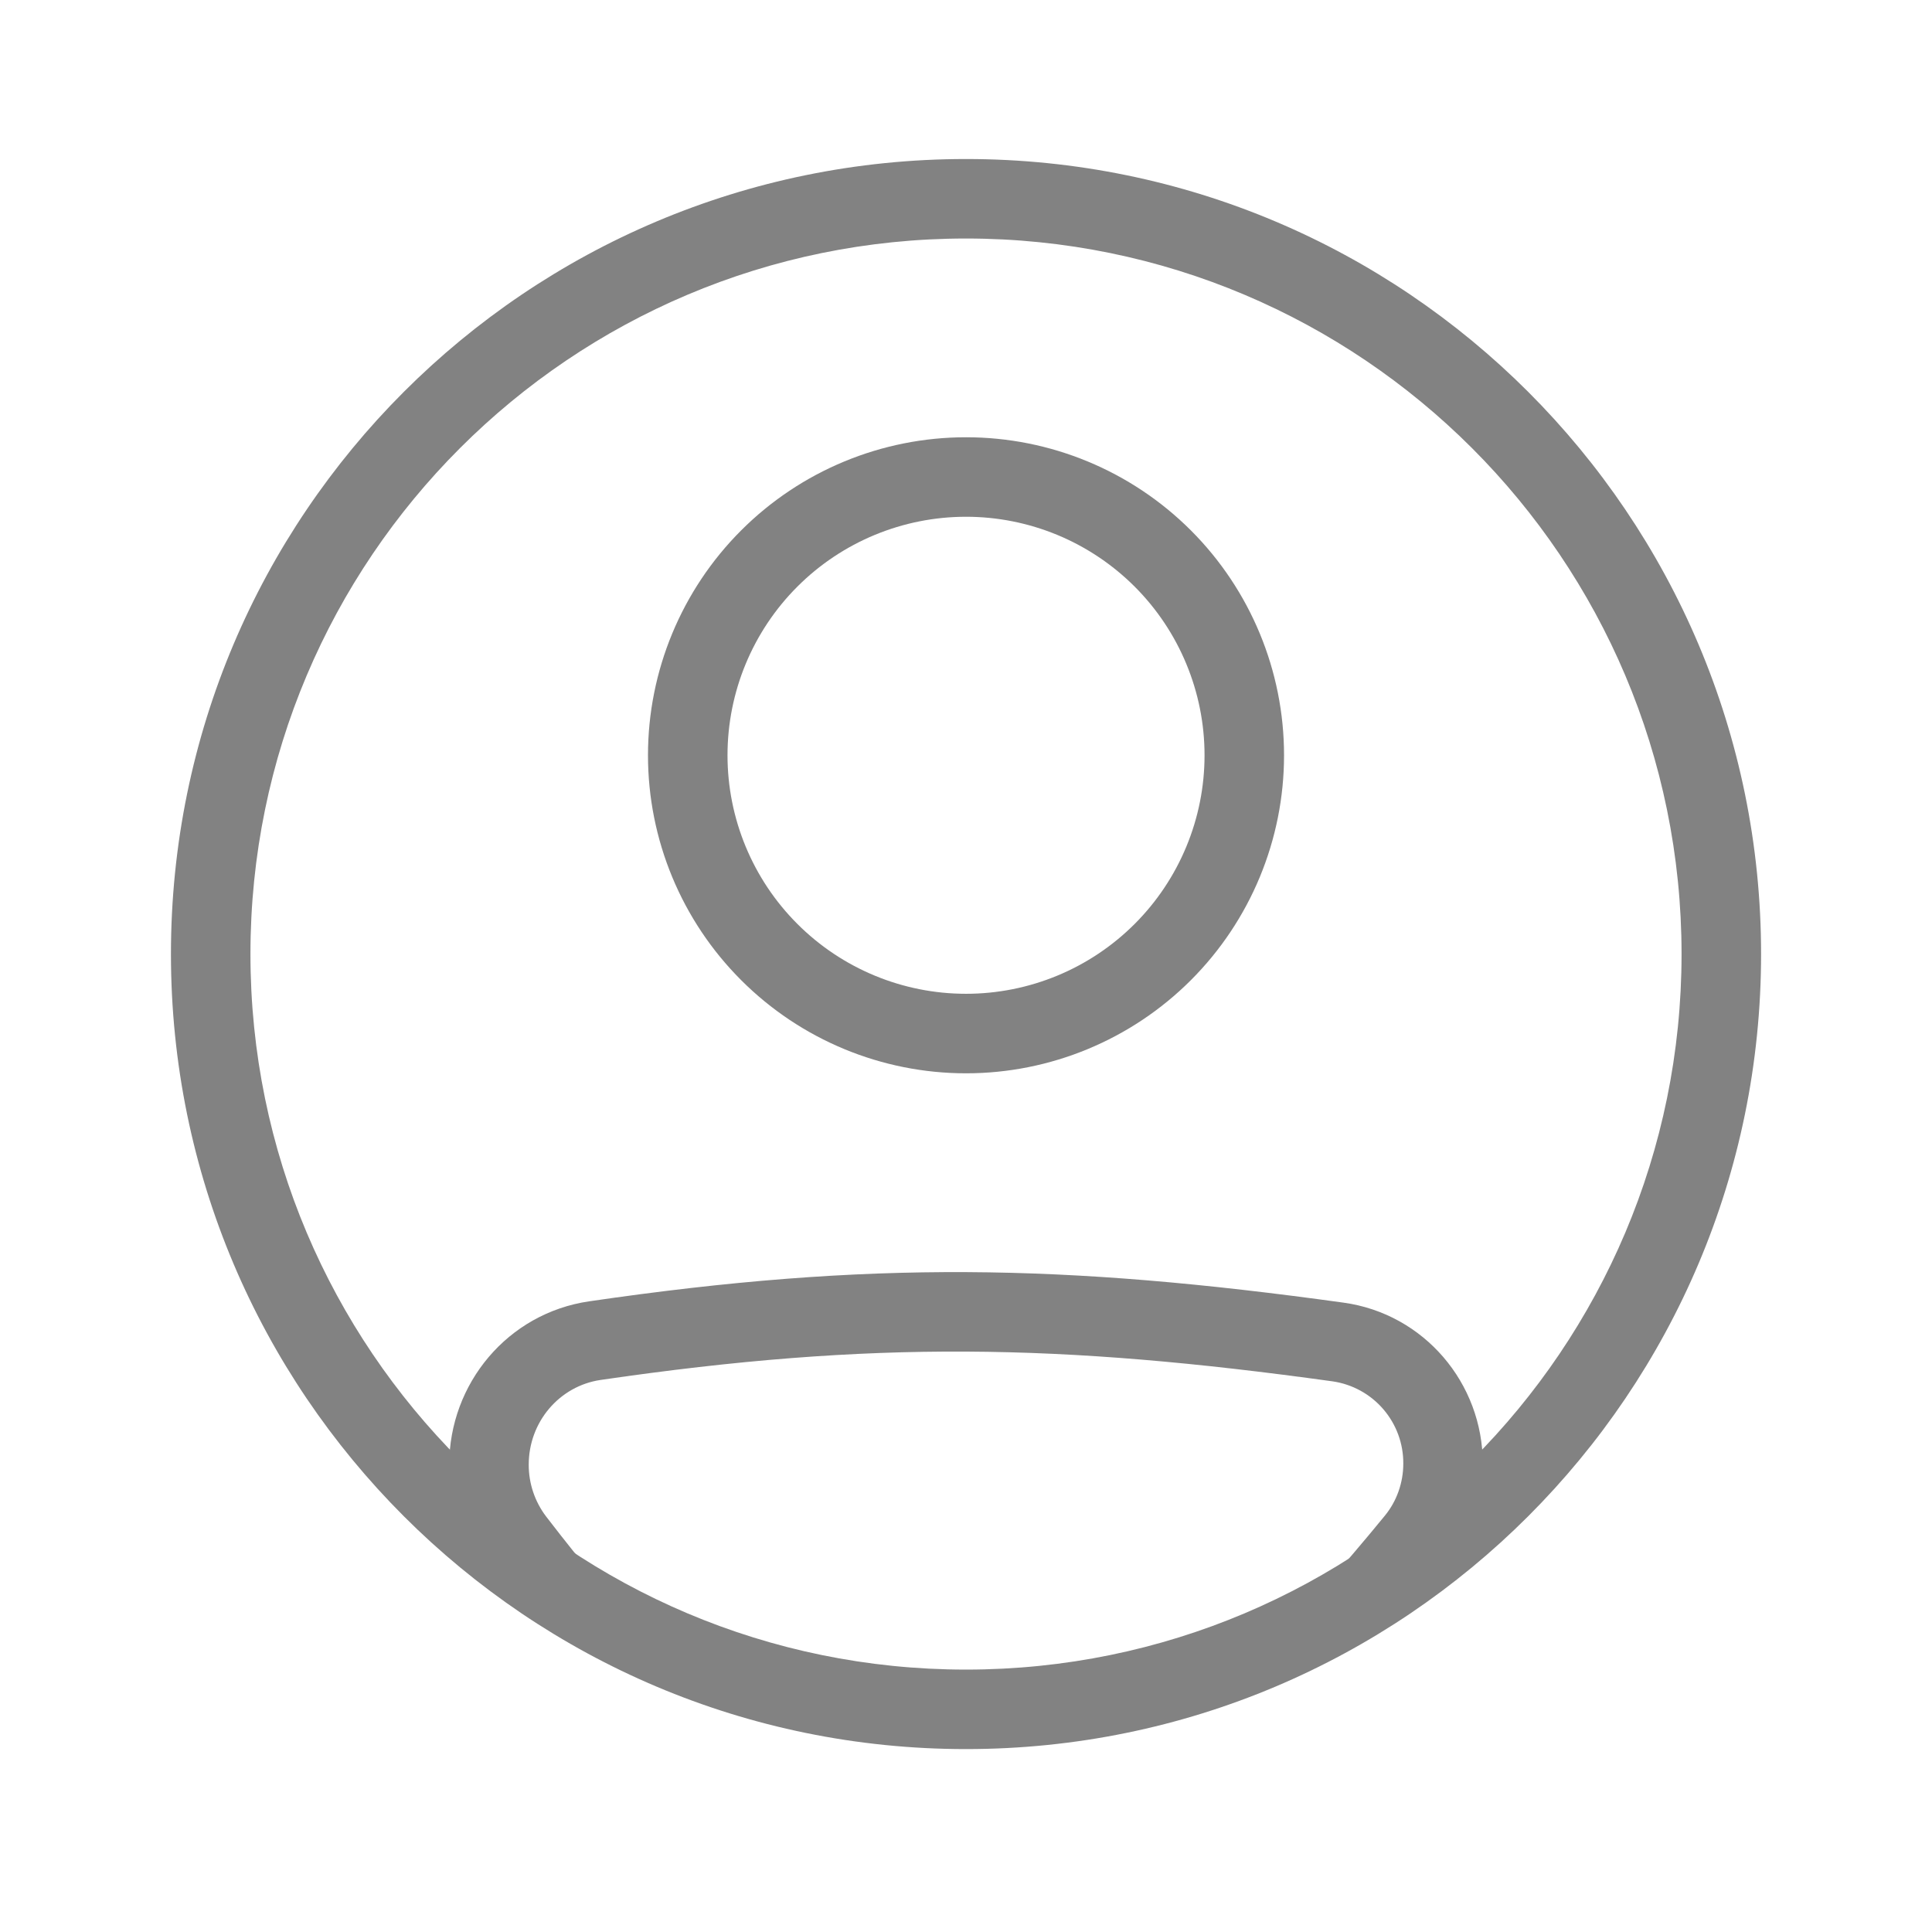
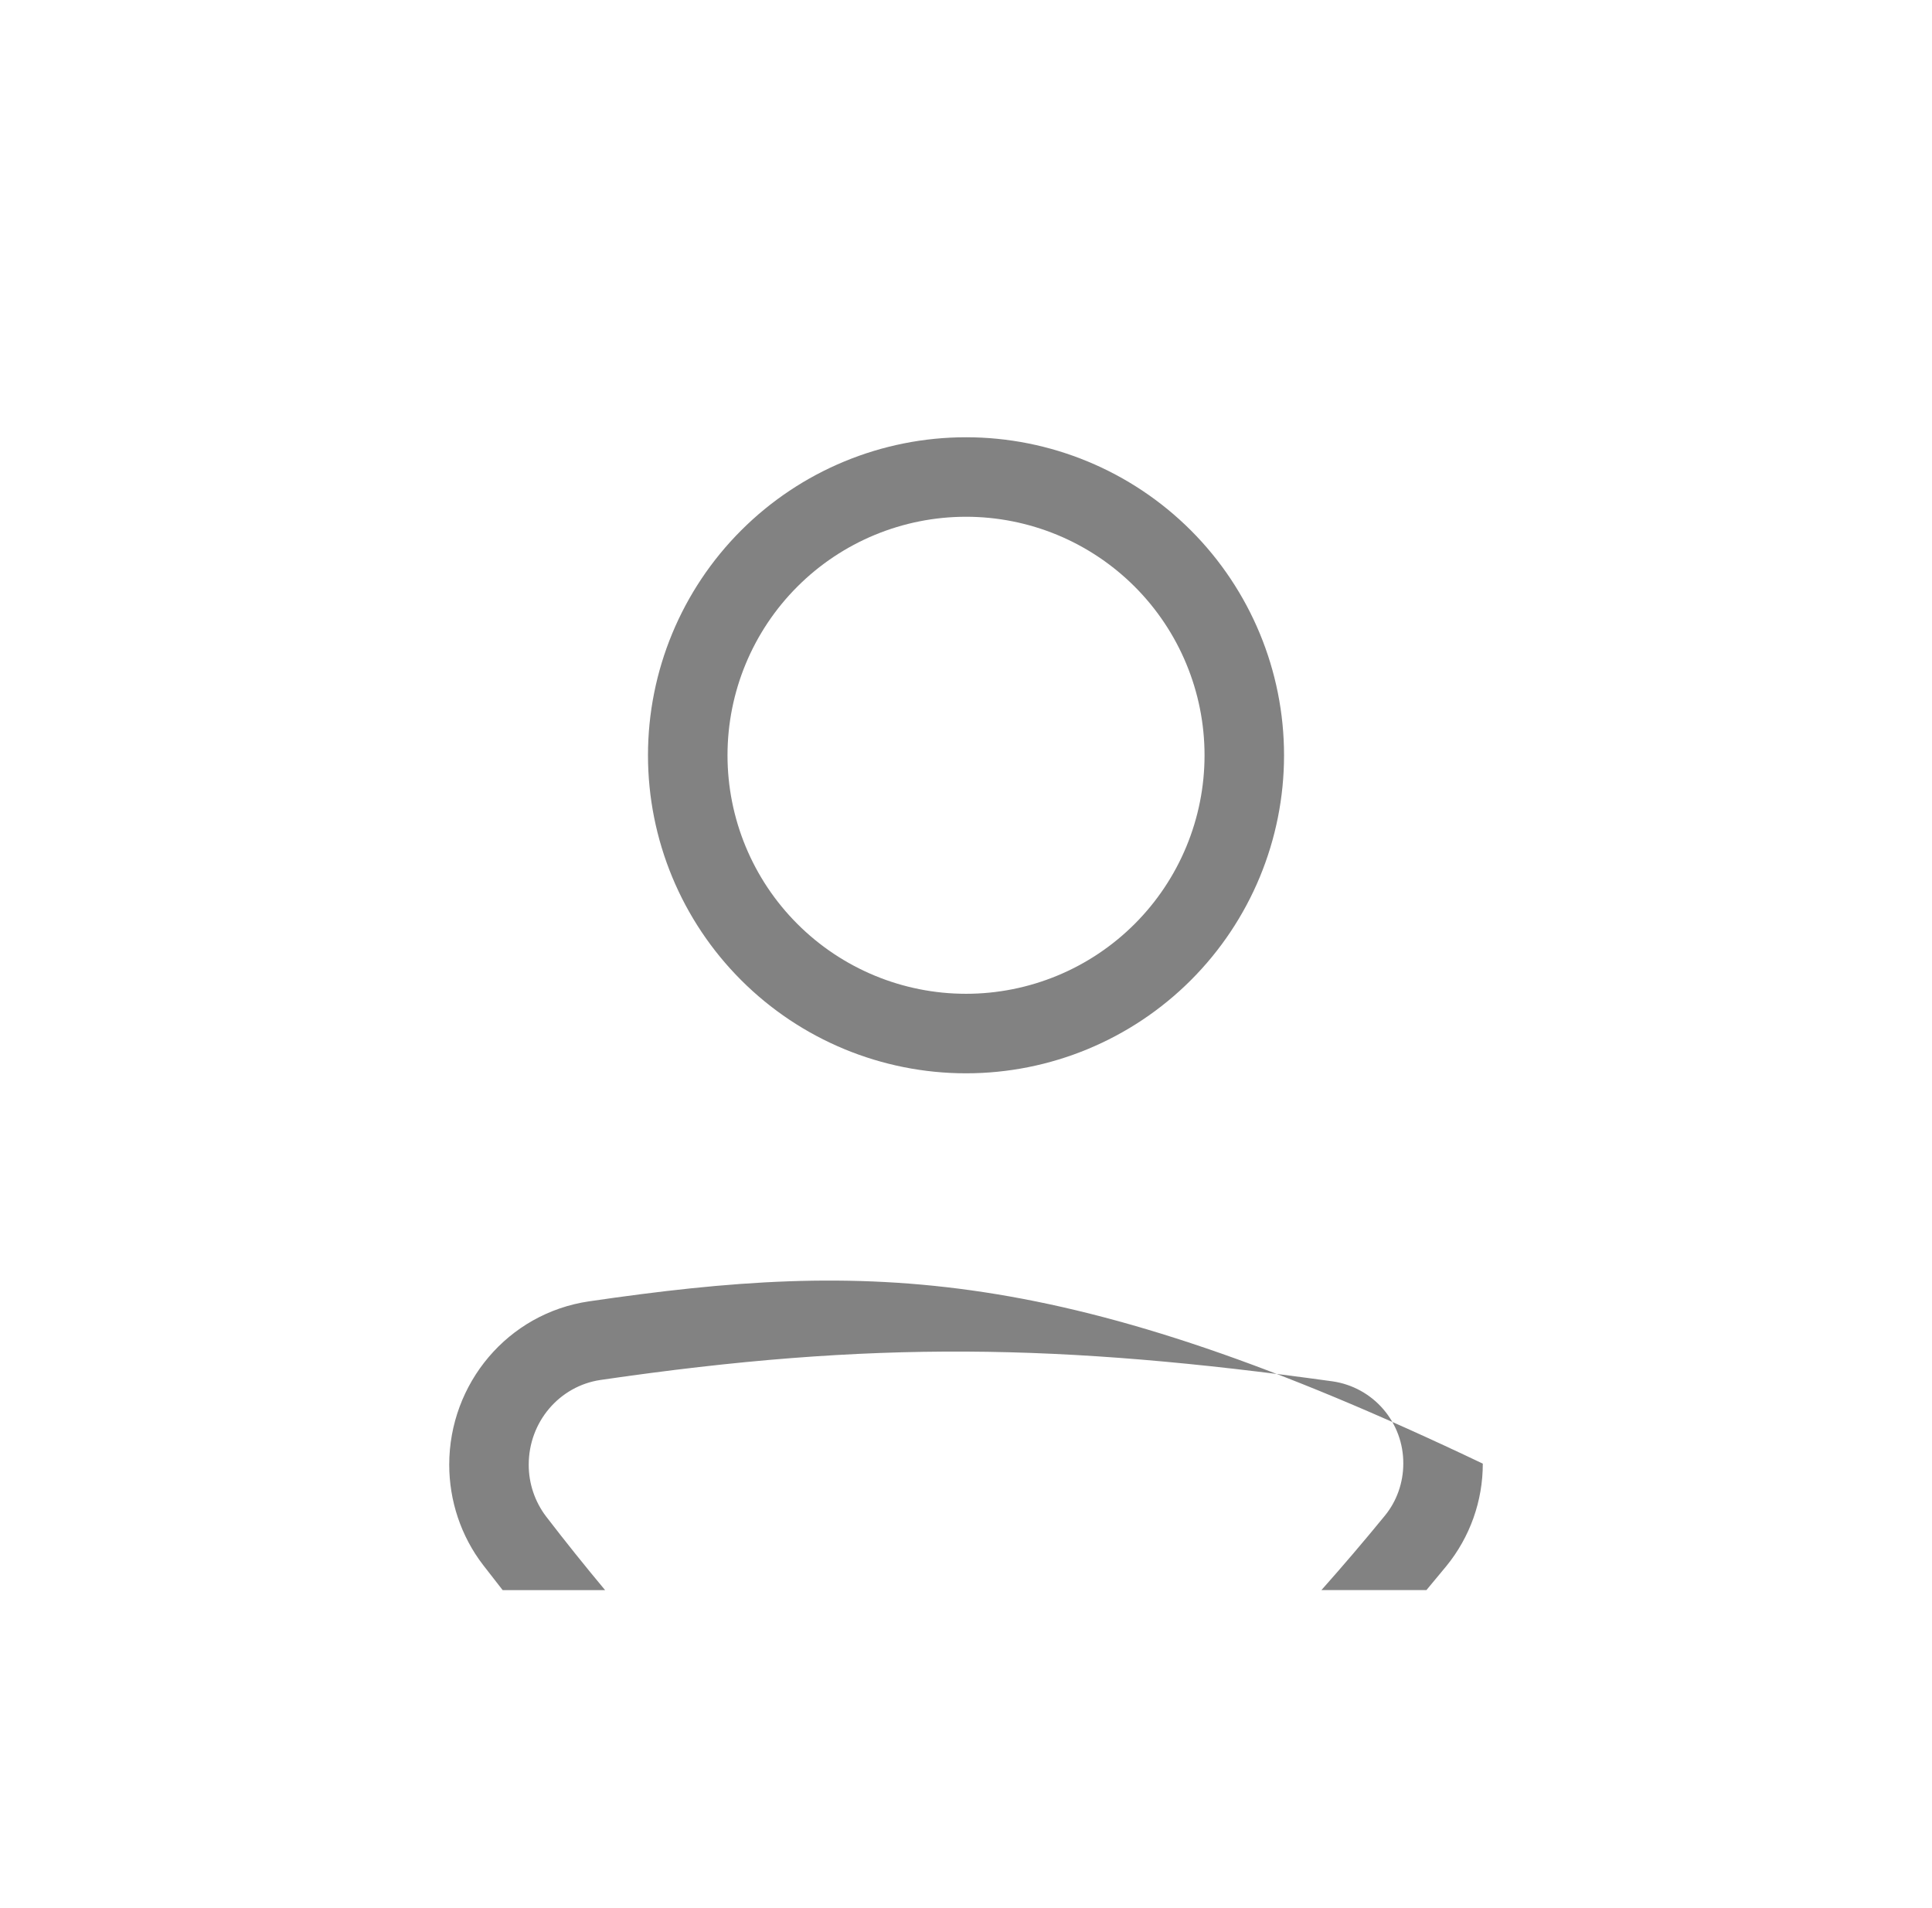
<svg xmlns="http://www.w3.org/2000/svg" width="81" height="80" viewBox="0 0 81 80" fill="none">
  <g id="healthicons:ui-user-profile-outline">
    <g id="Group">
-       <path id="Vector" fill-rule="evenodd" clip-rule="evenodd" d="M25.182 57.856C36.591 56.19 44.446 56.333 55.869 57.915C56.696 58.035 57.452 58.45 57.997 59.084C58.542 59.718 58.839 60.527 58.834 61.363C58.834 62.163 58.559 62.94 58.062 63.546C57.197 64.604 56.31 65.644 55.402 66.666H59.804C60.081 66.336 60.359 66 60.641 65.658C61.629 64.446 62.169 62.929 62.167 61.365C62.167 57.99 59.704 55.081 56.326 54.615C44.632 52.996 36.459 52.841 24.701 54.56C21.287 55.058 18.834 58.011 18.834 61.41C18.834 62.918 19.326 64.41 20.257 65.618C20.532 65.975 20.804 66.325 21.074 66.668H25.369C24.525 65.657 23.701 64.629 22.899 63.585C22.422 62.959 22.165 62.194 22.167 61.408C22.167 59.613 23.457 58.108 25.182 57.856ZM40.501 41.666C41.814 41.666 43.114 41.408 44.328 40.905C45.541 40.403 46.643 39.666 47.572 38.737C48.5 37.809 49.237 36.706 49.739 35.493C50.242 34.28 50.501 32.98 50.501 31.666C50.501 30.353 50.242 29.053 49.739 27.84C49.237 26.626 48.5 25.524 47.572 24.595C46.643 23.667 45.541 22.93 44.328 22.427C43.114 21.925 41.814 21.666 40.501 21.666C37.849 21.666 35.305 22.72 33.43 24.595C31.554 26.471 30.501 29.014 30.501 31.666C30.501 34.319 31.554 36.862 33.43 38.737C35.305 40.613 37.849 41.666 40.501 41.666V41.666ZM40.501 45C44.037 45 47.428 43.595 49.929 41.094C52.429 38.594 53.834 35.203 53.834 31.666C53.834 28.13 52.429 24.739 49.929 22.238C47.428 19.738 44.037 18.333 40.501 18.333C36.964 18.333 33.573 19.738 31.073 22.238C28.572 24.739 27.167 28.13 27.167 31.666C27.167 35.203 28.572 38.594 31.073 41.094C33.573 43.595 36.964 45 40.501 45V45Z" fill="#828282" />
-       <path id="Vector_2" fill-rule="evenodd" clip-rule="evenodd" d="M40.5 70C57.069 70 70.5 56.568 70.5 40C70.5 23.431 57.069 10 40.5 10C23.932 10 10.5 23.431 10.5 40C10.5 56.568 23.932 70 40.5 70ZM40.5 73.333C58.91 73.333 73.834 58.41 73.834 40C73.834 21.59 58.91 6.667 40.5 6.667C22.09 6.667 7.167 21.59 7.167 40C7.167 58.41 22.09 73.333 40.5 73.333Z" fill="#828282" />
+       <path id="Vector" fill-rule="evenodd" clip-rule="evenodd" d="M25.182 57.856C36.591 56.19 44.446 56.333 55.869 57.915C56.696 58.035 57.452 58.45 57.997 59.084C58.542 59.718 58.839 60.527 58.834 61.363C58.834 62.163 58.559 62.94 58.062 63.546C57.197 64.604 56.31 65.644 55.402 66.666H59.804C60.081 66.336 60.359 66 60.641 65.658C61.629 64.446 62.169 62.929 62.167 61.365C44.632 52.996 36.459 52.841 24.701 54.56C21.287 55.058 18.834 58.011 18.834 61.41C18.834 62.918 19.326 64.41 20.257 65.618C20.532 65.975 20.804 66.325 21.074 66.668H25.369C24.525 65.657 23.701 64.629 22.899 63.585C22.422 62.959 22.165 62.194 22.167 61.408C22.167 59.613 23.457 58.108 25.182 57.856ZM40.501 41.666C41.814 41.666 43.114 41.408 44.328 40.905C45.541 40.403 46.643 39.666 47.572 38.737C48.5 37.809 49.237 36.706 49.739 35.493C50.242 34.28 50.501 32.98 50.501 31.666C50.501 30.353 50.242 29.053 49.739 27.84C49.237 26.626 48.5 25.524 47.572 24.595C46.643 23.667 45.541 22.93 44.328 22.427C43.114 21.925 41.814 21.666 40.501 21.666C37.849 21.666 35.305 22.72 33.43 24.595C31.554 26.471 30.501 29.014 30.501 31.666C30.501 34.319 31.554 36.862 33.43 38.737C35.305 40.613 37.849 41.666 40.501 41.666V41.666ZM40.501 45C44.037 45 47.428 43.595 49.929 41.094C52.429 38.594 53.834 35.203 53.834 31.666C53.834 28.13 52.429 24.739 49.929 22.238C47.428 19.738 44.037 18.333 40.501 18.333C36.964 18.333 33.573 19.738 31.073 22.238C28.572 24.739 27.167 28.13 27.167 31.666C27.167 35.203 28.572 38.594 31.073 41.094C33.573 43.595 36.964 45 40.501 45V45Z" fill="#828282" />
    </g>
  </g>
</svg>